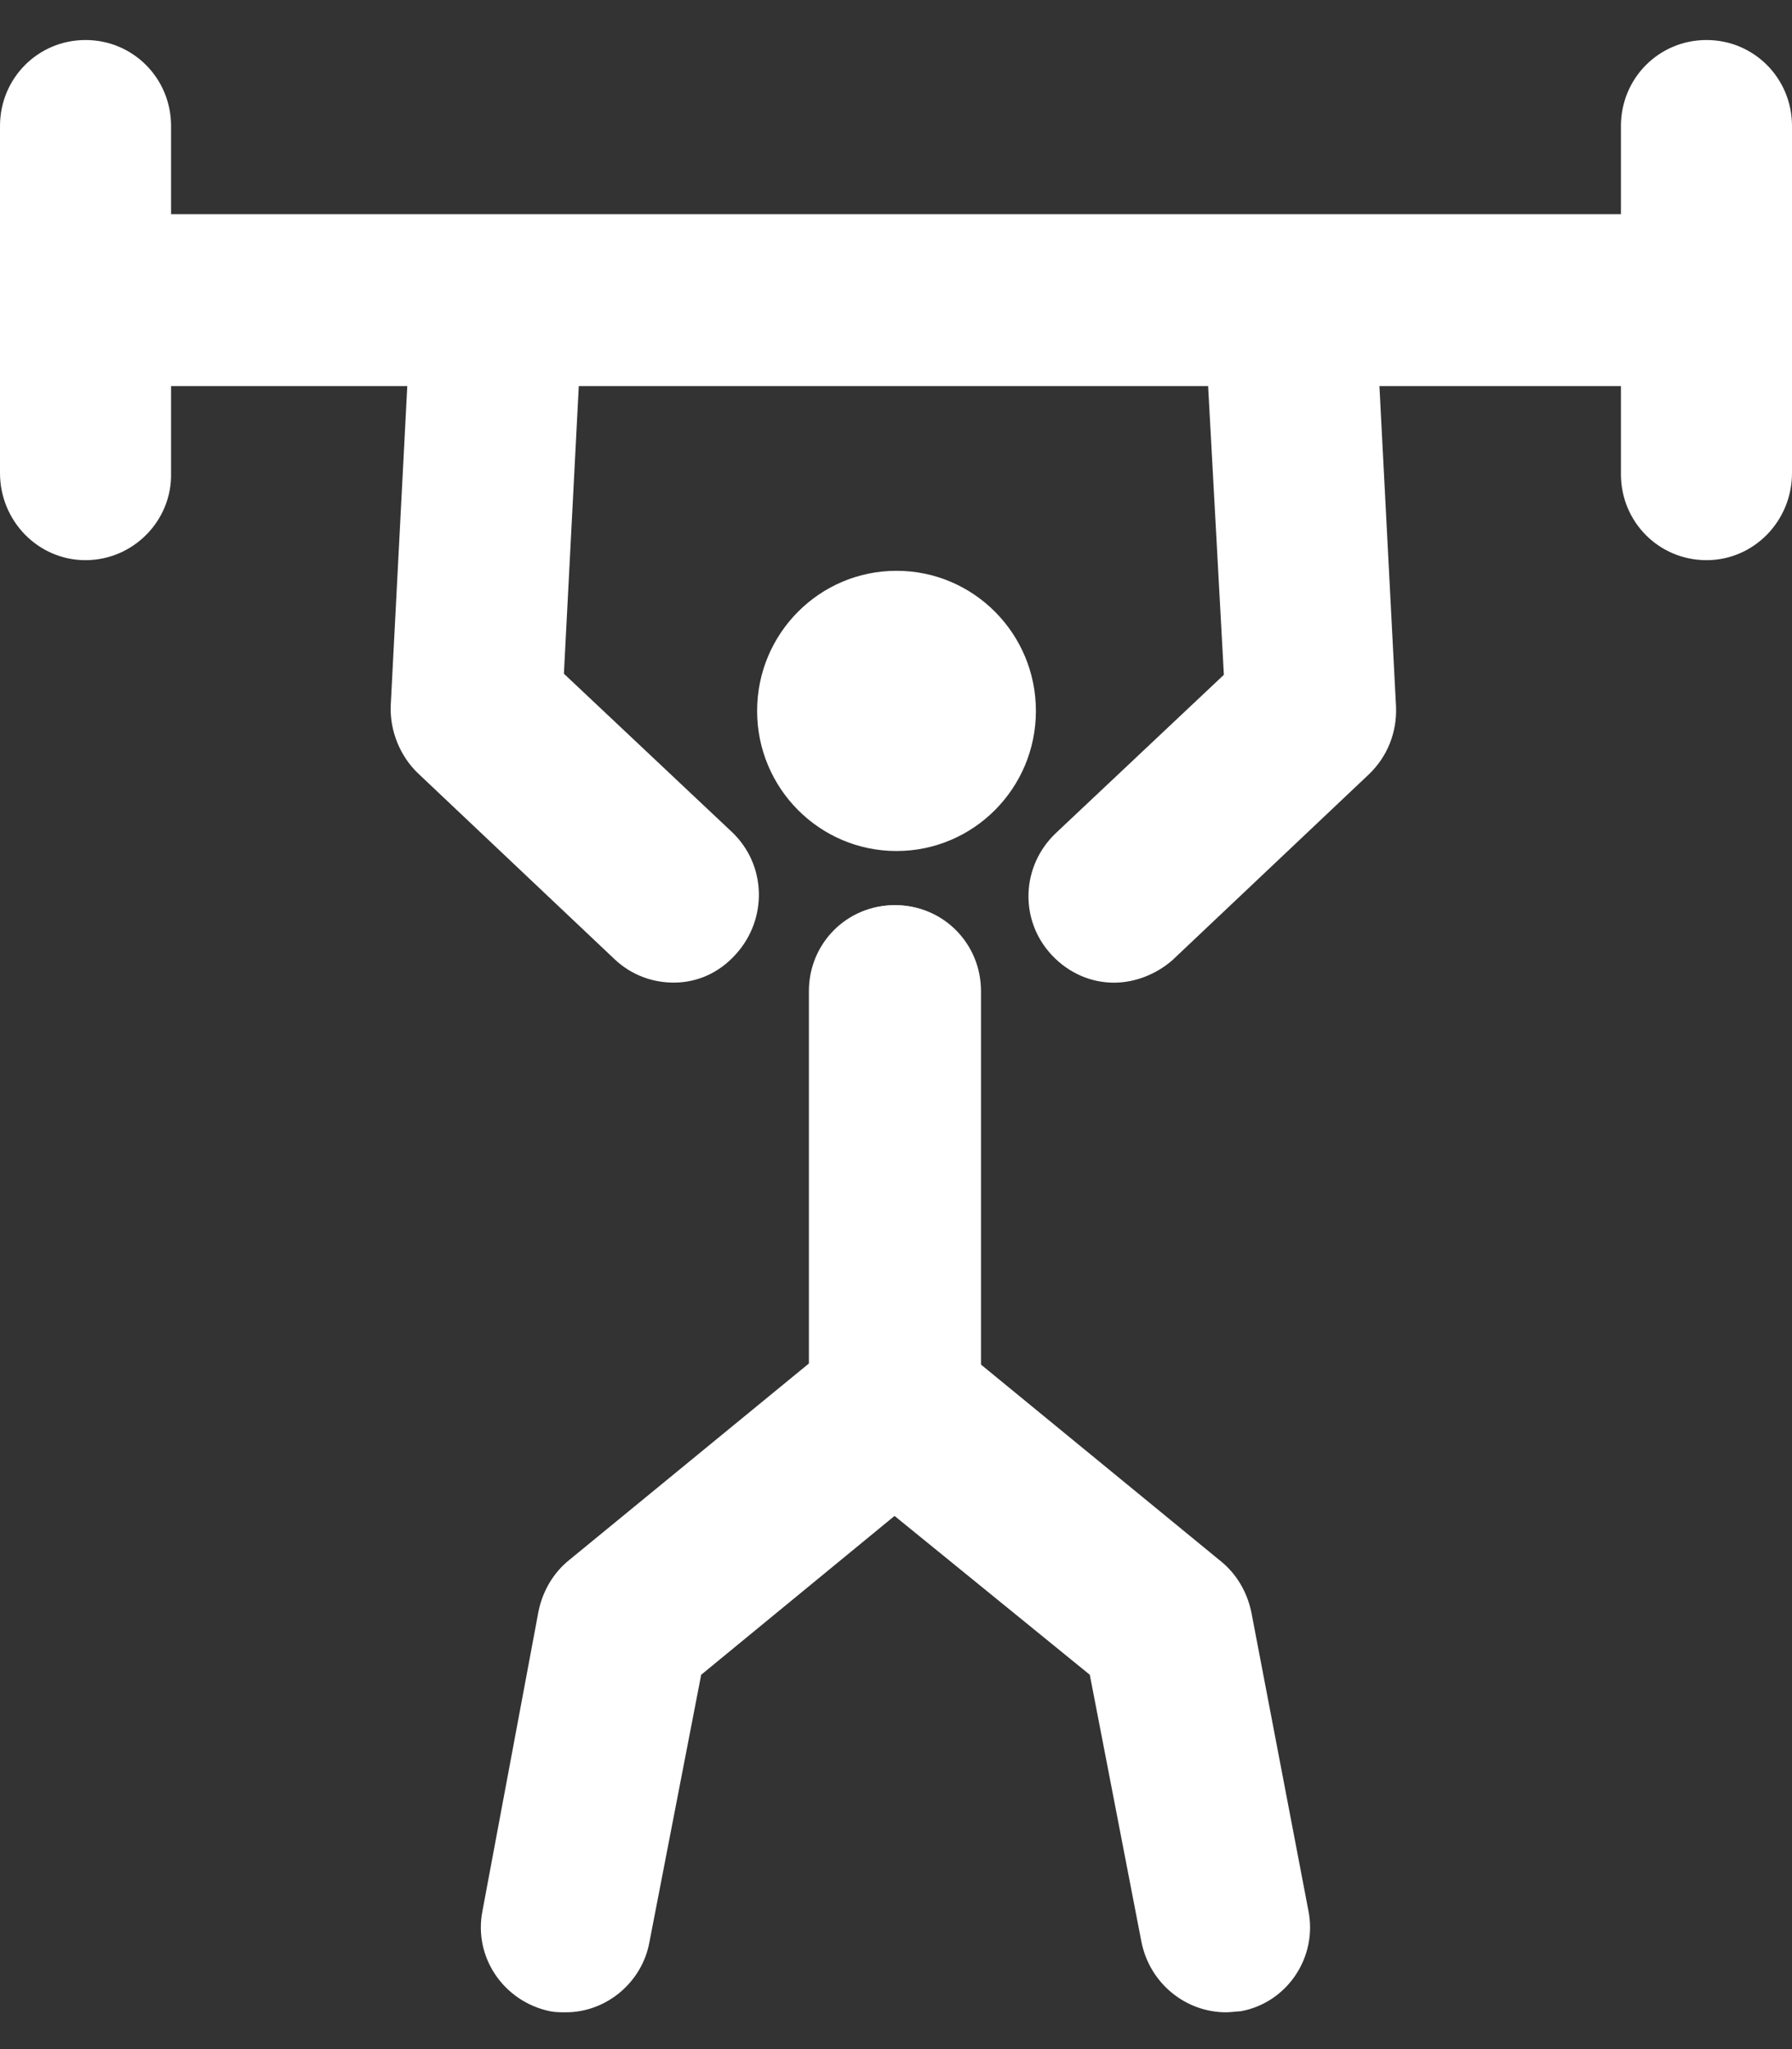
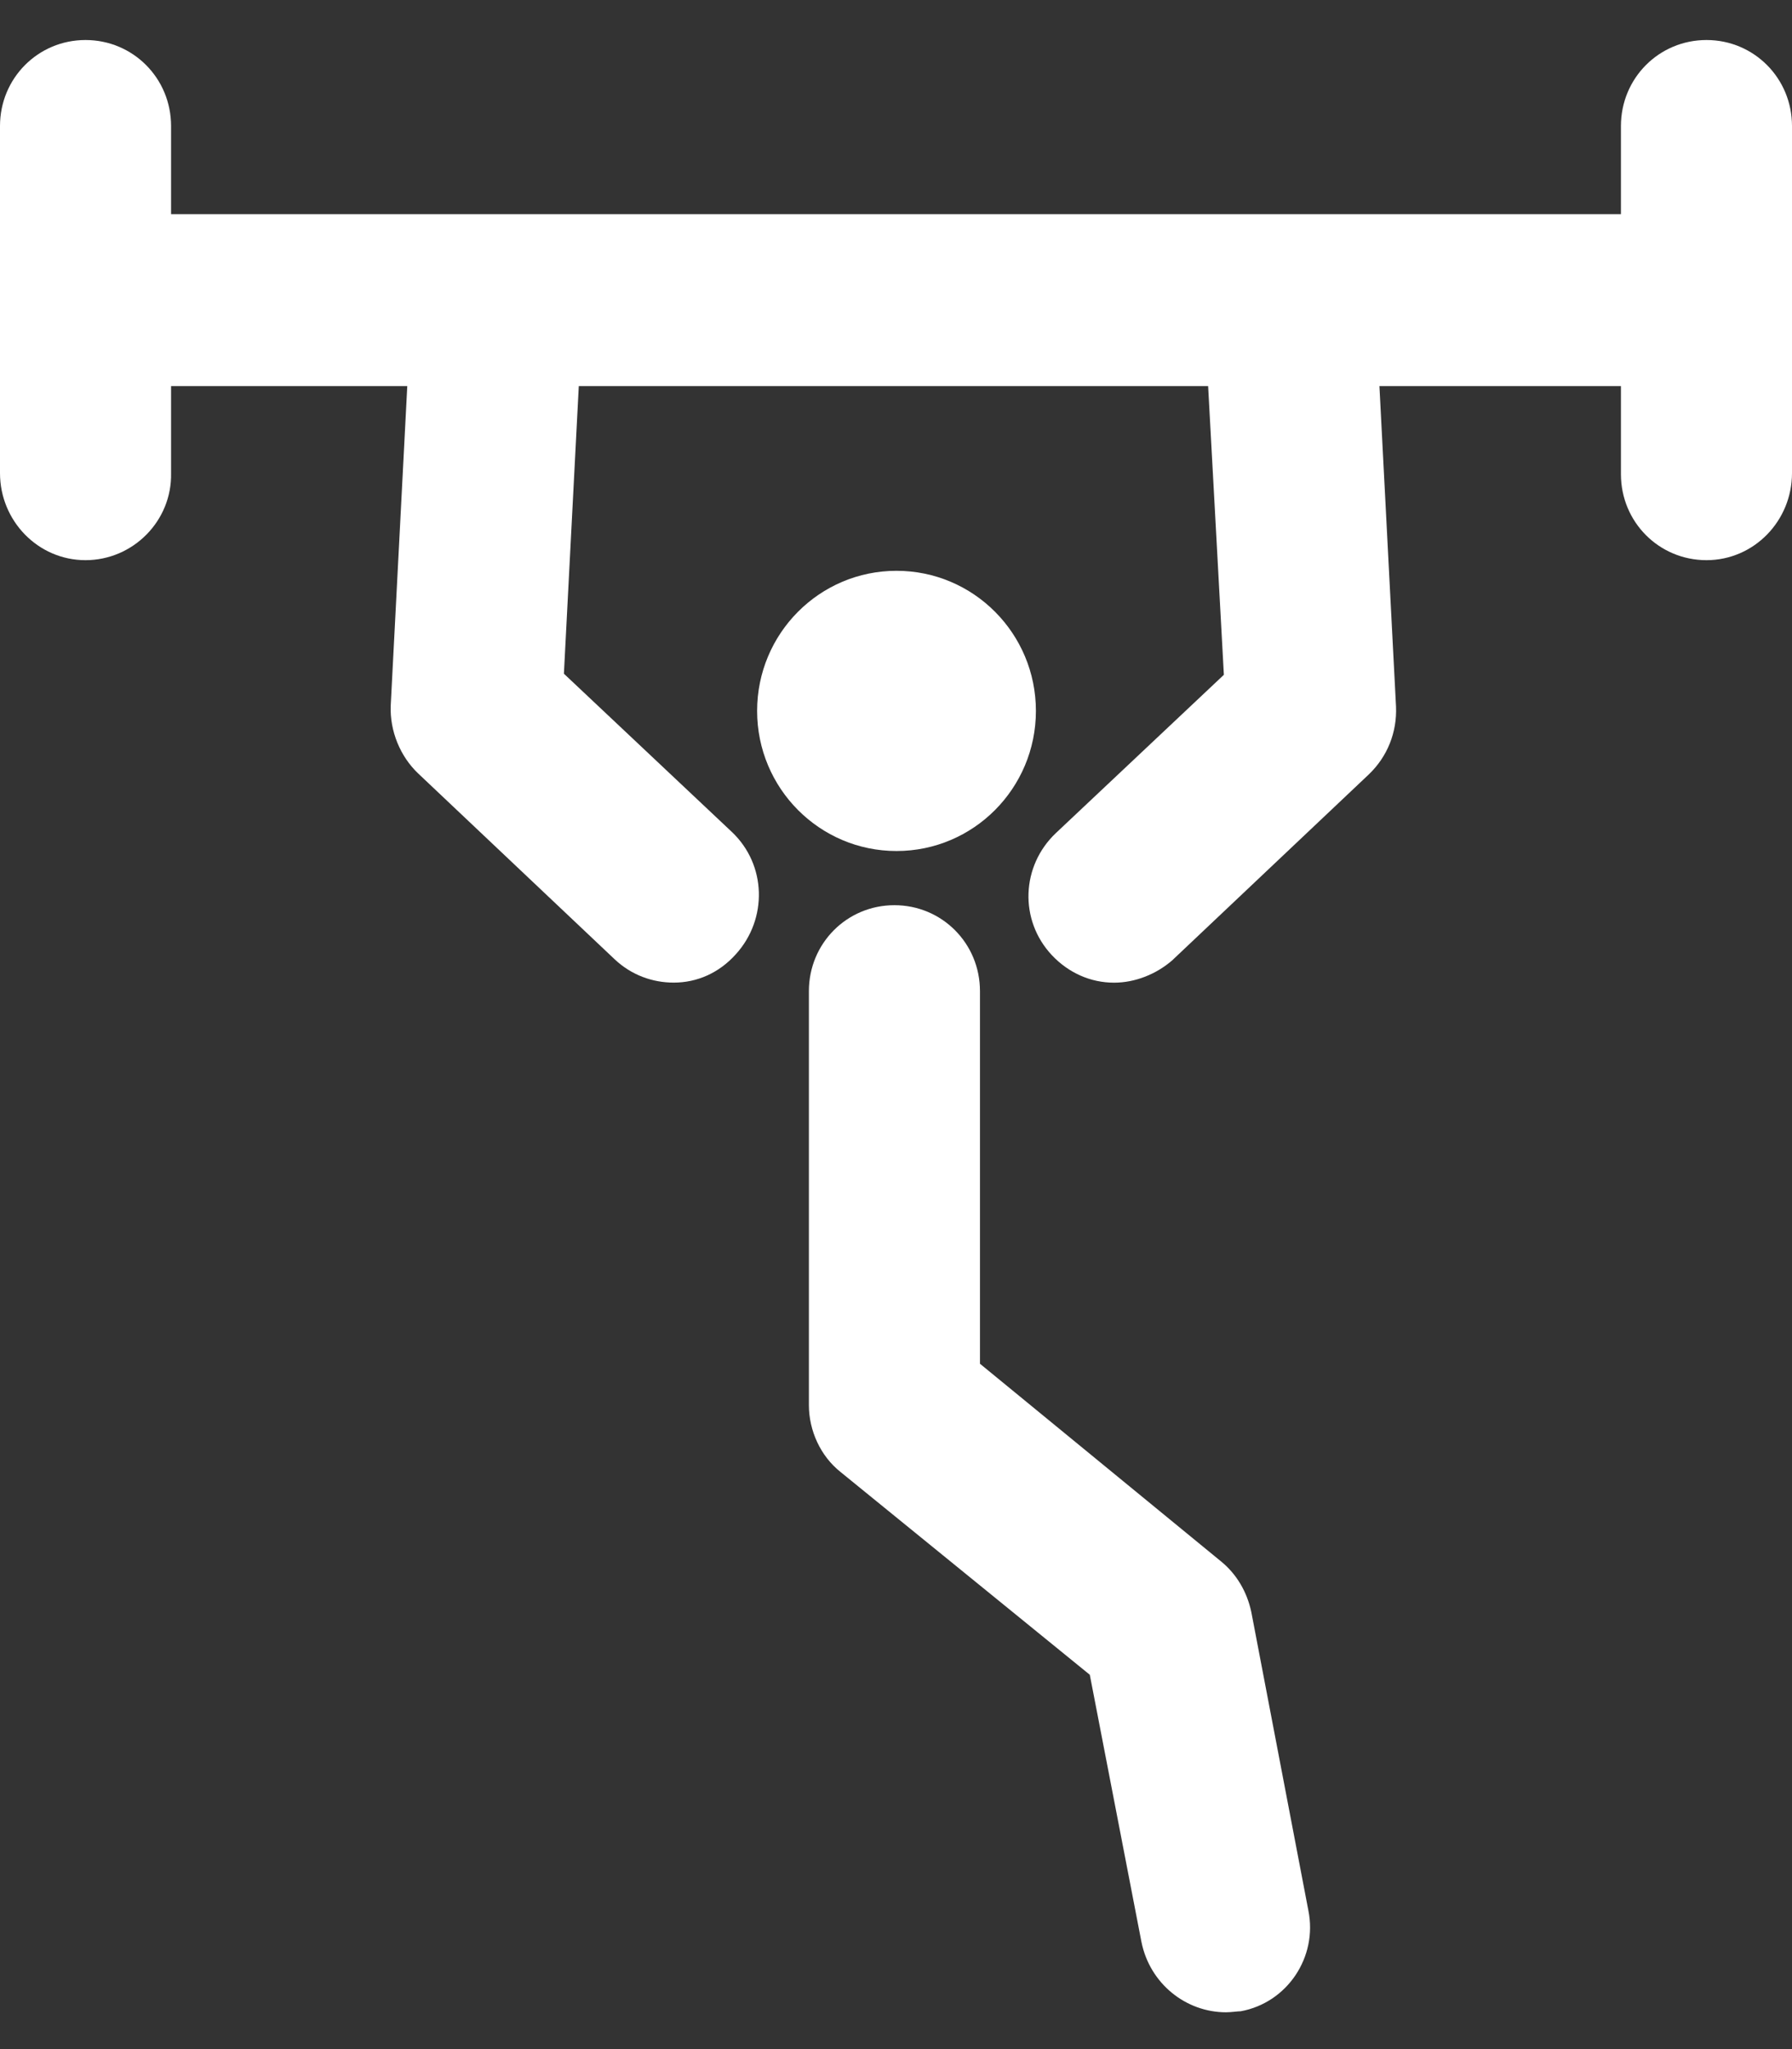
<svg xmlns="http://www.w3.org/2000/svg" width="28" height="32" viewBox="0 0 28 32" fill="none">
  <rect x="0" y="0" width="28" height="32" fill="#333333" stroke="none" />
  <path d="M17.407 15.346C17.044 15.346 16.698 15.196 16.434 14.915C15.922 14.368 15.955 13.522 16.5 13.008L19.123 10.538L18.81 4.803C18.777 4.057 19.338 3.427 20.08 3.394C20.823 3.36 21.45 3.924 21.483 4.67L21.813 11.036C21.829 11.433 21.681 11.815 21.384 12.097L18.315 14.998C18.067 15.213 17.737 15.346 17.407 15.346Z" fill="white" />
  <path d="M10.527 15.345C10.197 15.345 9.867 15.229 9.603 14.98L6.534 12.079C6.254 11.814 6.089 11.416 6.105 11.018L6.435 4.653C6.468 3.907 7.112 3.343 7.838 3.377C8.58 3.41 9.141 4.056 9.108 4.786L8.811 10.521L11.434 12.991C11.979 13.505 11.995 14.351 11.501 14.898C11.236 15.196 10.89 15.345 10.527 15.345Z" fill="white" />
  <path d="M14.008 13.29C15.211 13.29 16.186 12.31 16.186 11.102C16.186 9.893 15.211 8.914 14.008 8.914C12.805 8.914 11.83 9.893 11.83 11.102C11.83 12.31 12.805 13.29 14.008 13.29Z" fill="white" />
  <path d="M19.156 31.425C18.529 31.425 17.968 30.978 17.836 30.331L17.028 26.154L13.134 22.988C12.82 22.739 12.639 22.341 12.639 21.943V15.478C12.639 14.732 13.233 14.136 13.975 14.136C14.718 14.136 15.312 14.732 15.312 15.478V21.297L19.074 24.38C19.321 24.579 19.486 24.861 19.552 25.176L20.443 29.834C20.591 30.563 20.113 31.276 19.387 31.409C19.338 31.409 19.239 31.425 19.156 31.425Z" fill="white" />
-   <path d="M8.844 31.425C8.761 31.425 8.679 31.425 8.596 31.409C7.87 31.259 7.392 30.563 7.54 29.834L8.415 25.159C8.481 24.844 8.646 24.562 8.893 24.363L12.655 21.28V15.478C12.655 14.732 13.249 14.136 13.992 14.136C14.734 14.136 15.328 14.732 15.328 15.478V21.927C15.328 22.325 15.147 22.722 14.833 22.971L10.956 26.154L10.147 30.331C10.032 30.961 9.471 31.425 8.844 31.425Z" fill="white" />
  <path d="M26.664 6.029H2.162C1.419 6.029 0.825 5.432 0.825 4.686C0.825 3.94 1.419 3.344 2.162 3.344H26.664C27.406 3.344 28 3.94 28 4.686C28 5.432 27.406 6.029 26.664 6.029Z" fill="white" />
-   <path d="M26.664 8.748C25.921 8.748 25.327 8.151 25.327 7.405V1.968C25.327 1.222 25.921 0.625 26.664 0.625C27.406 0.625 28 1.222 28 1.968V7.388C28 8.134 27.406 8.748 26.664 8.748Z" fill="white" />
+   <path d="M26.664 8.748C25.921 8.748 25.327 8.151 25.327 7.405V1.968C25.327 1.222 25.921 0.625 26.664 0.625C27.406 0.625 28 1.222 28 1.968V7.388C28 8.134 27.406 8.748 26.664 8.748" fill="white" />
  <path d="M1.336 8.748C0.594 8.748 0 8.134 0 7.388V1.968C0 1.222 0.594 0.625 1.336 0.625C2.079 0.625 2.673 1.222 2.673 1.968V7.388C2.689 8.134 2.079 8.748 1.336 8.748Z" fill="white" />
</svg>